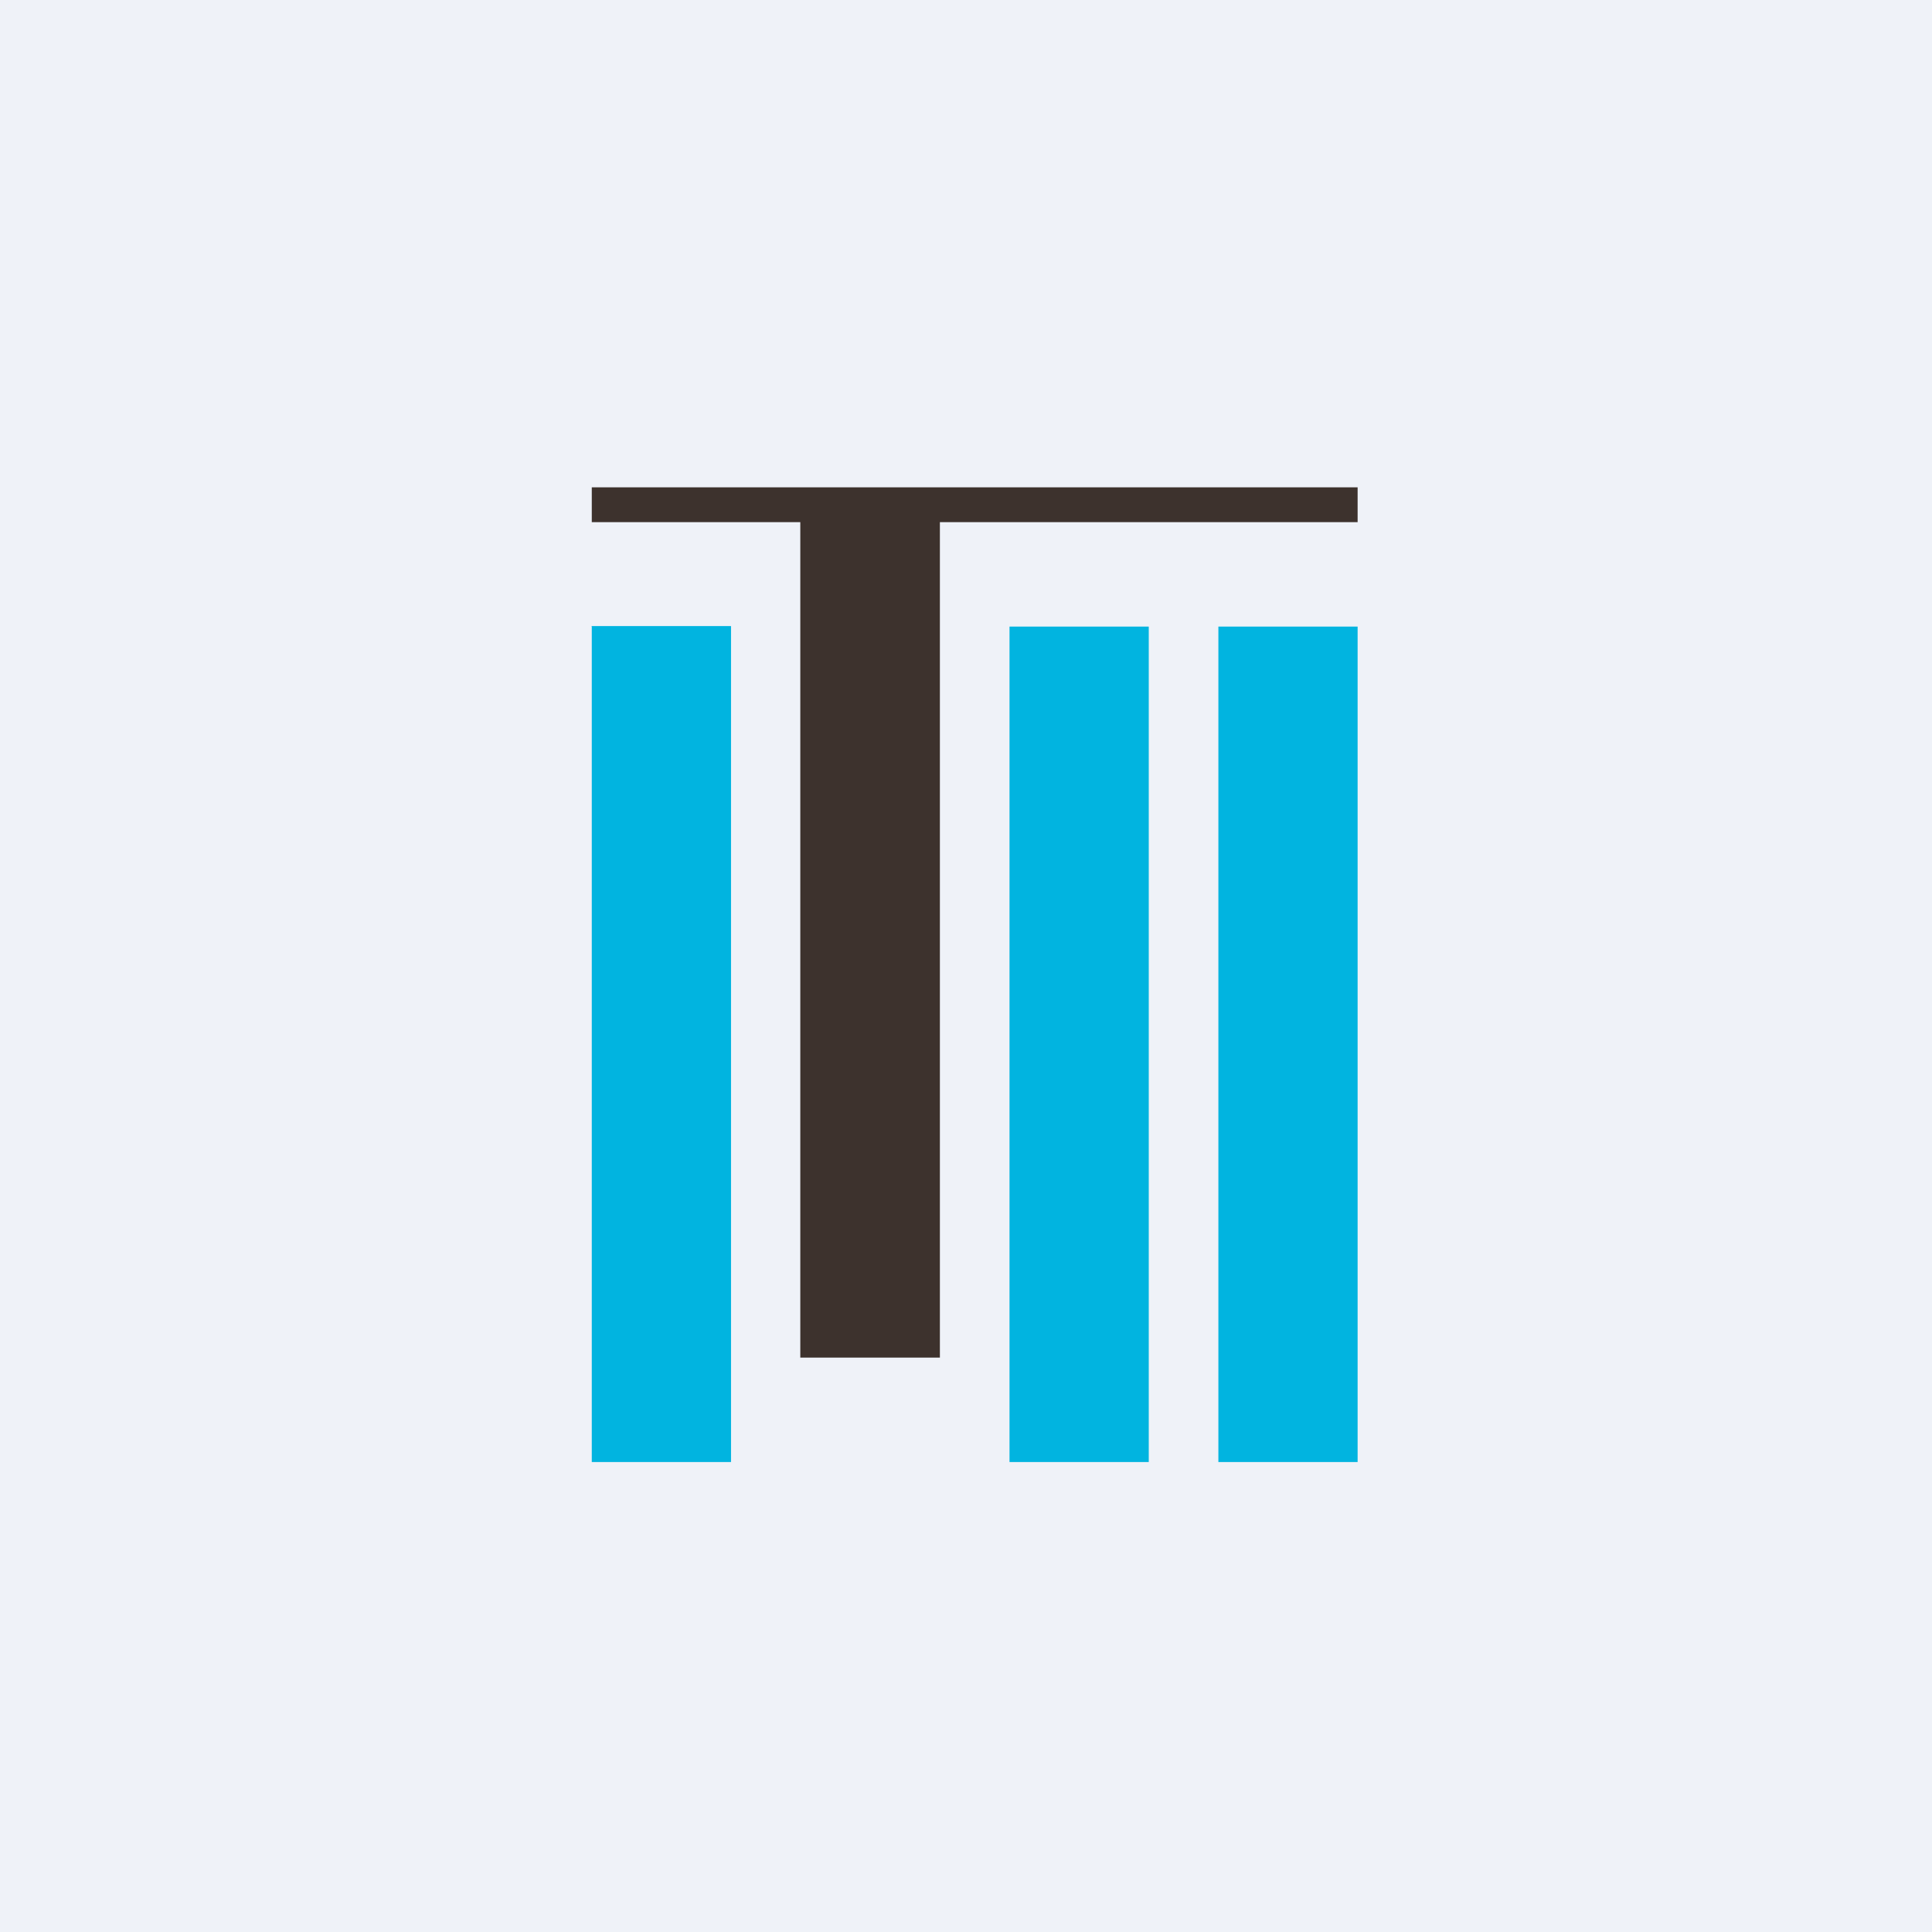
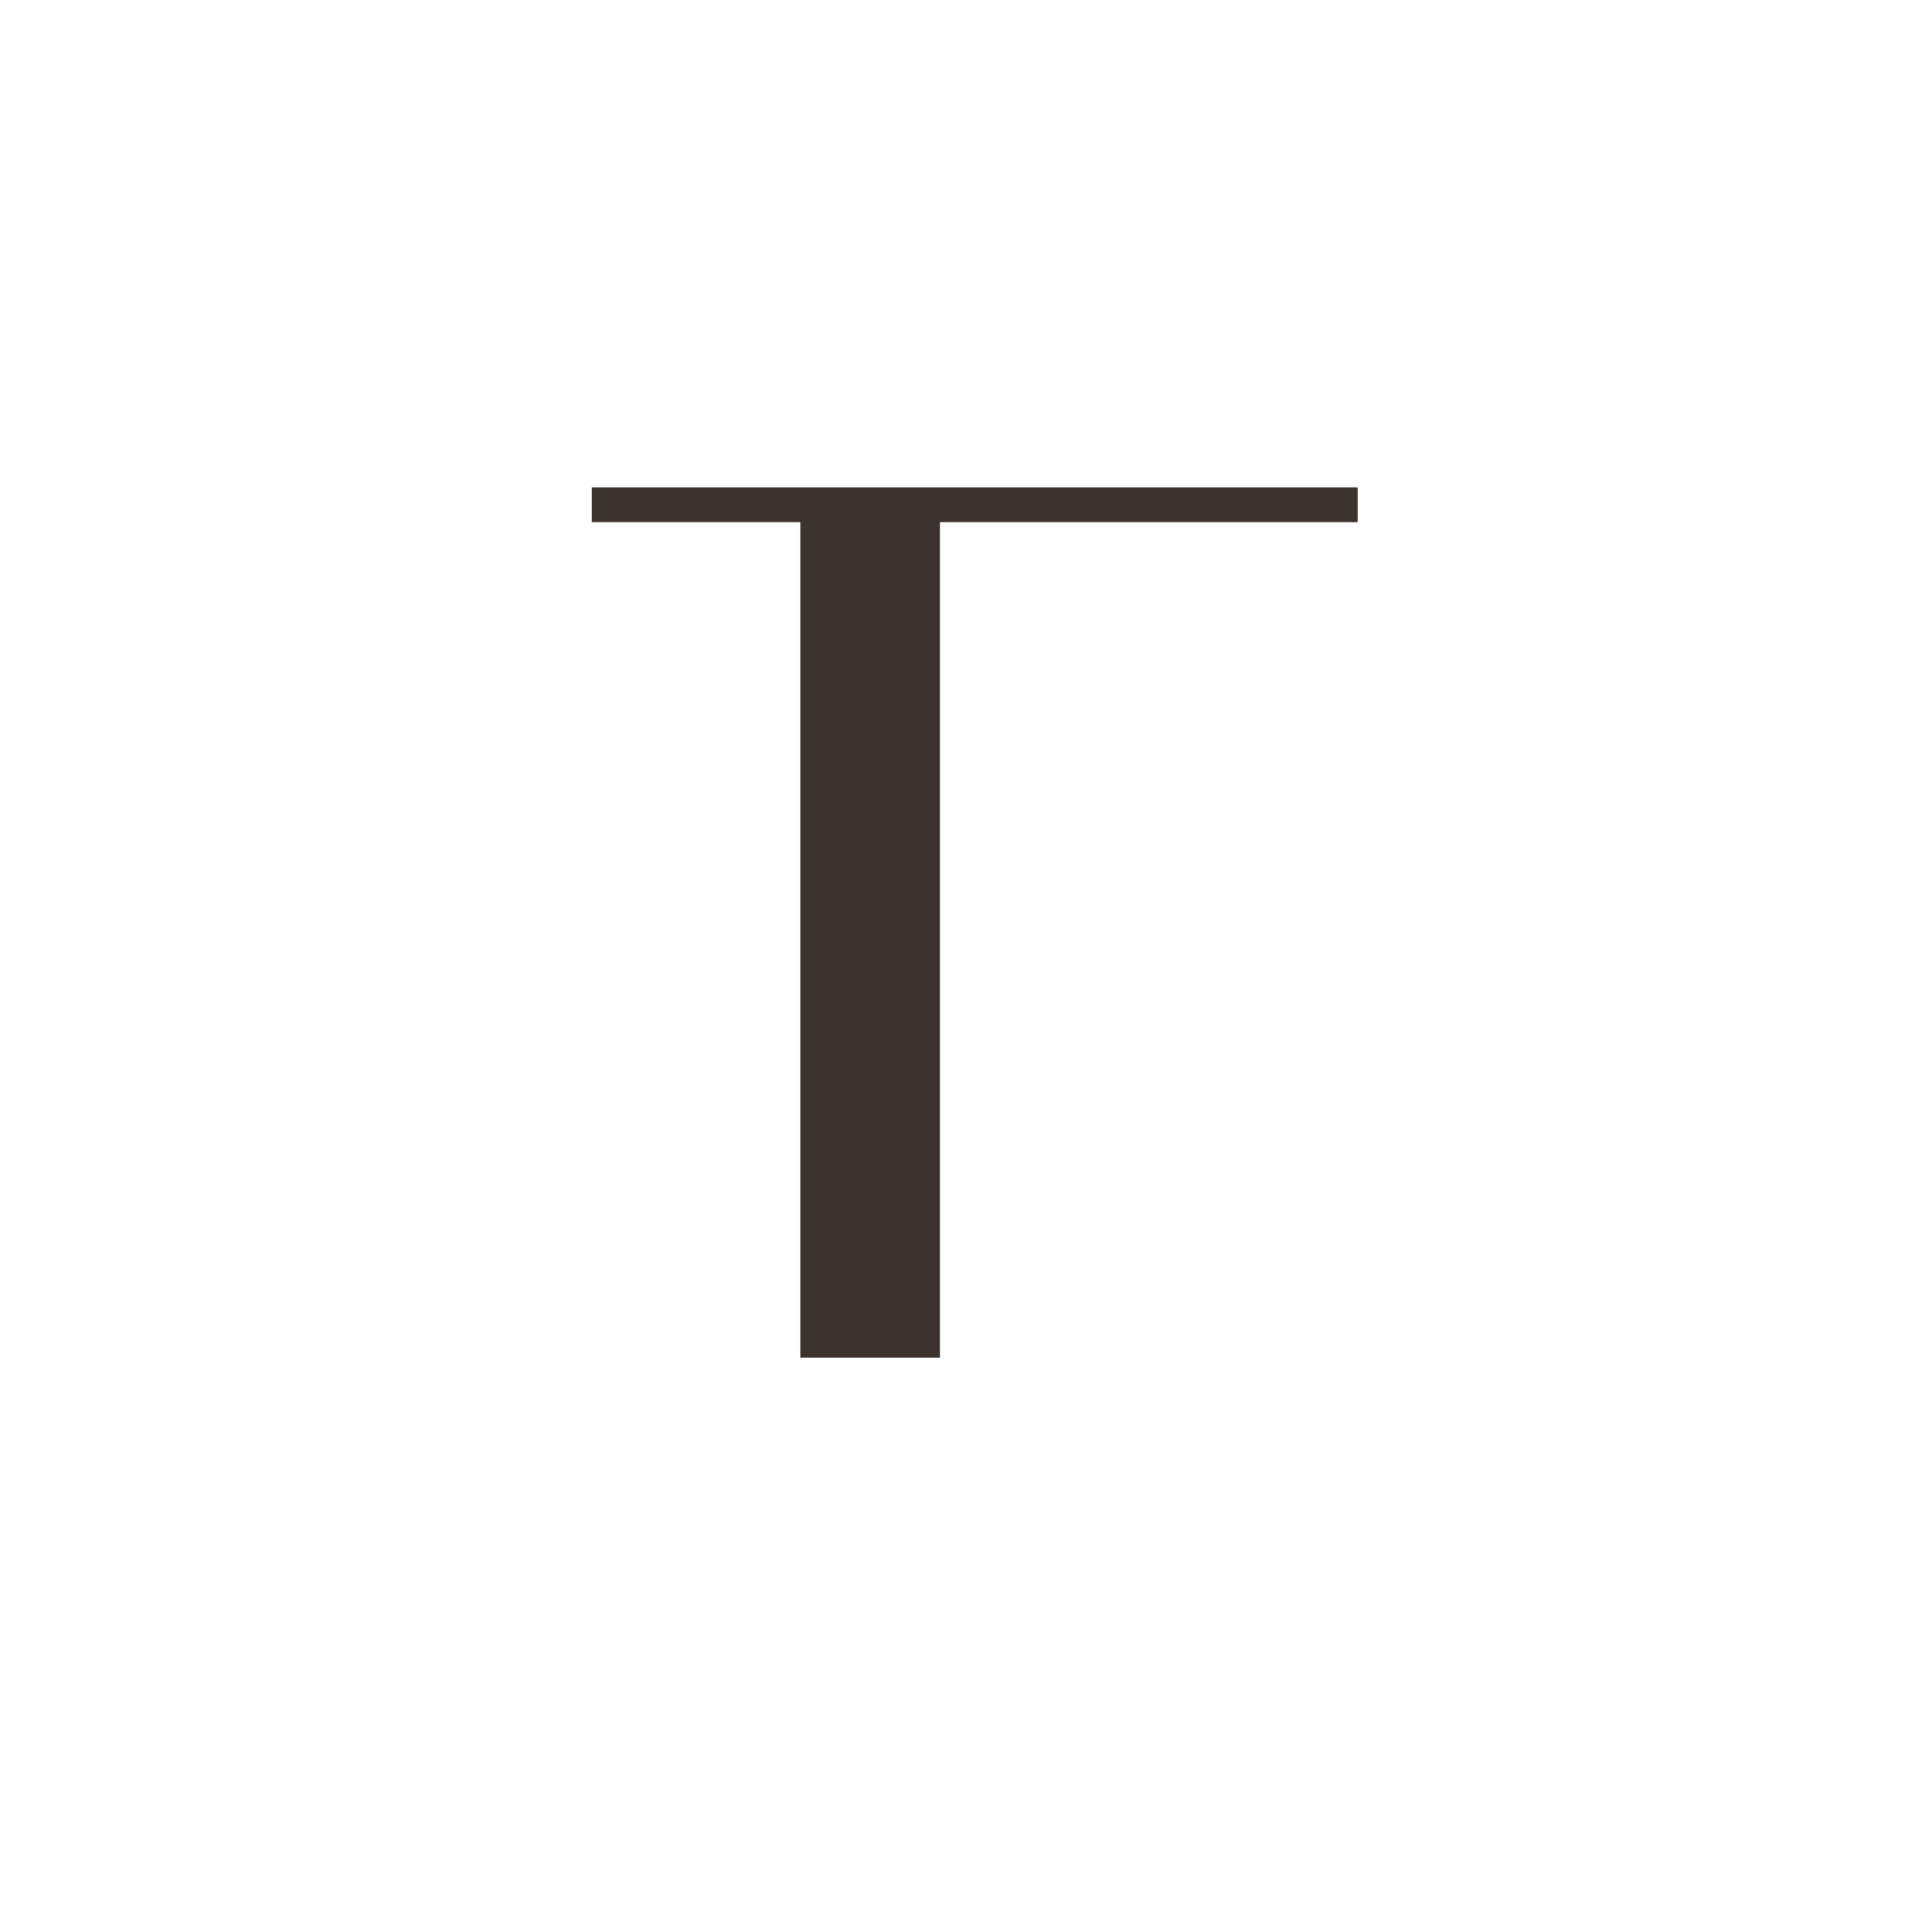
<svg xmlns="http://www.w3.org/2000/svg" viewBox="0 0 55.5 55.5">
-   <path d="M 0,0 H 55.5 V 55.5 H 0 Z" fill="rgb(239, 242, 248)" />
-   <path d="M 16.99,17.985 H 21 V 42 H 17 V 18 Z M 29,18 H 33 V 42 H 29 V 18 Z M 39,18 H 35 V 42 H 39 V 18 Z" fill="rgb(1, 180, 224)" />
  <path d="M 22.99,14.985 V 39 H 27 V 15 H 39 V 14 H 17 V 15 H 23 Z" fill="rgb(61, 50, 45)" />
</svg>